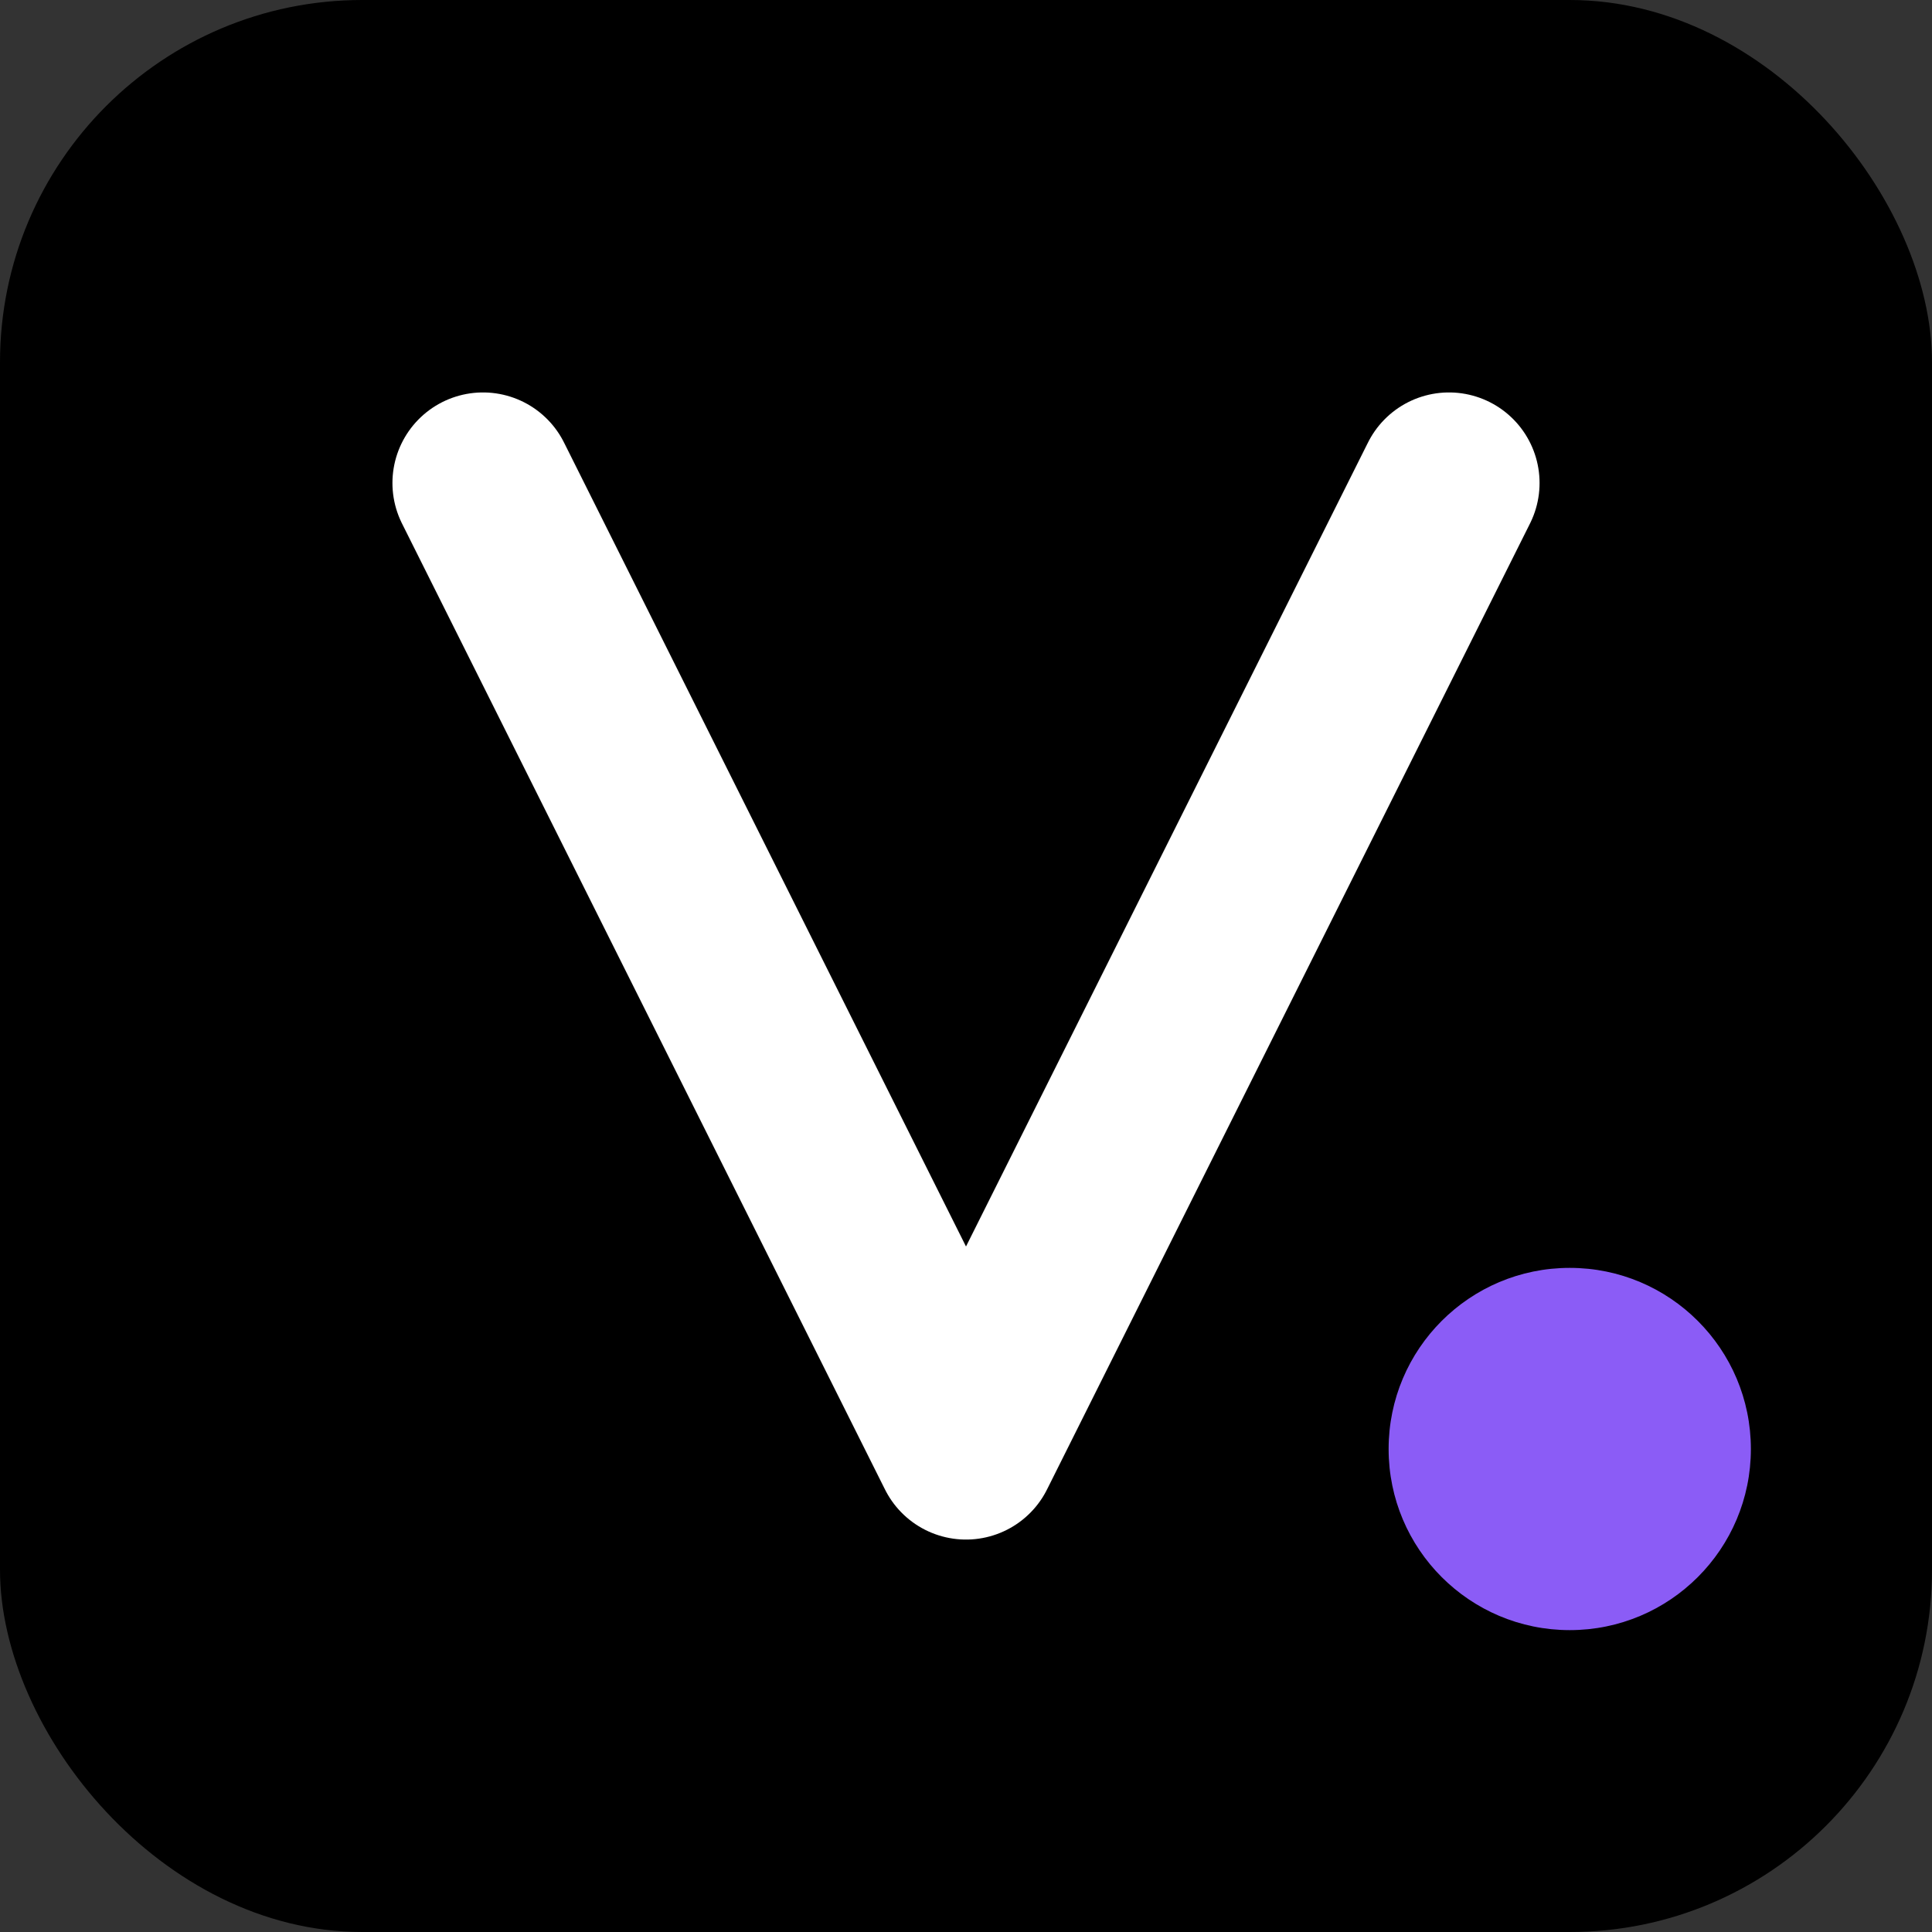
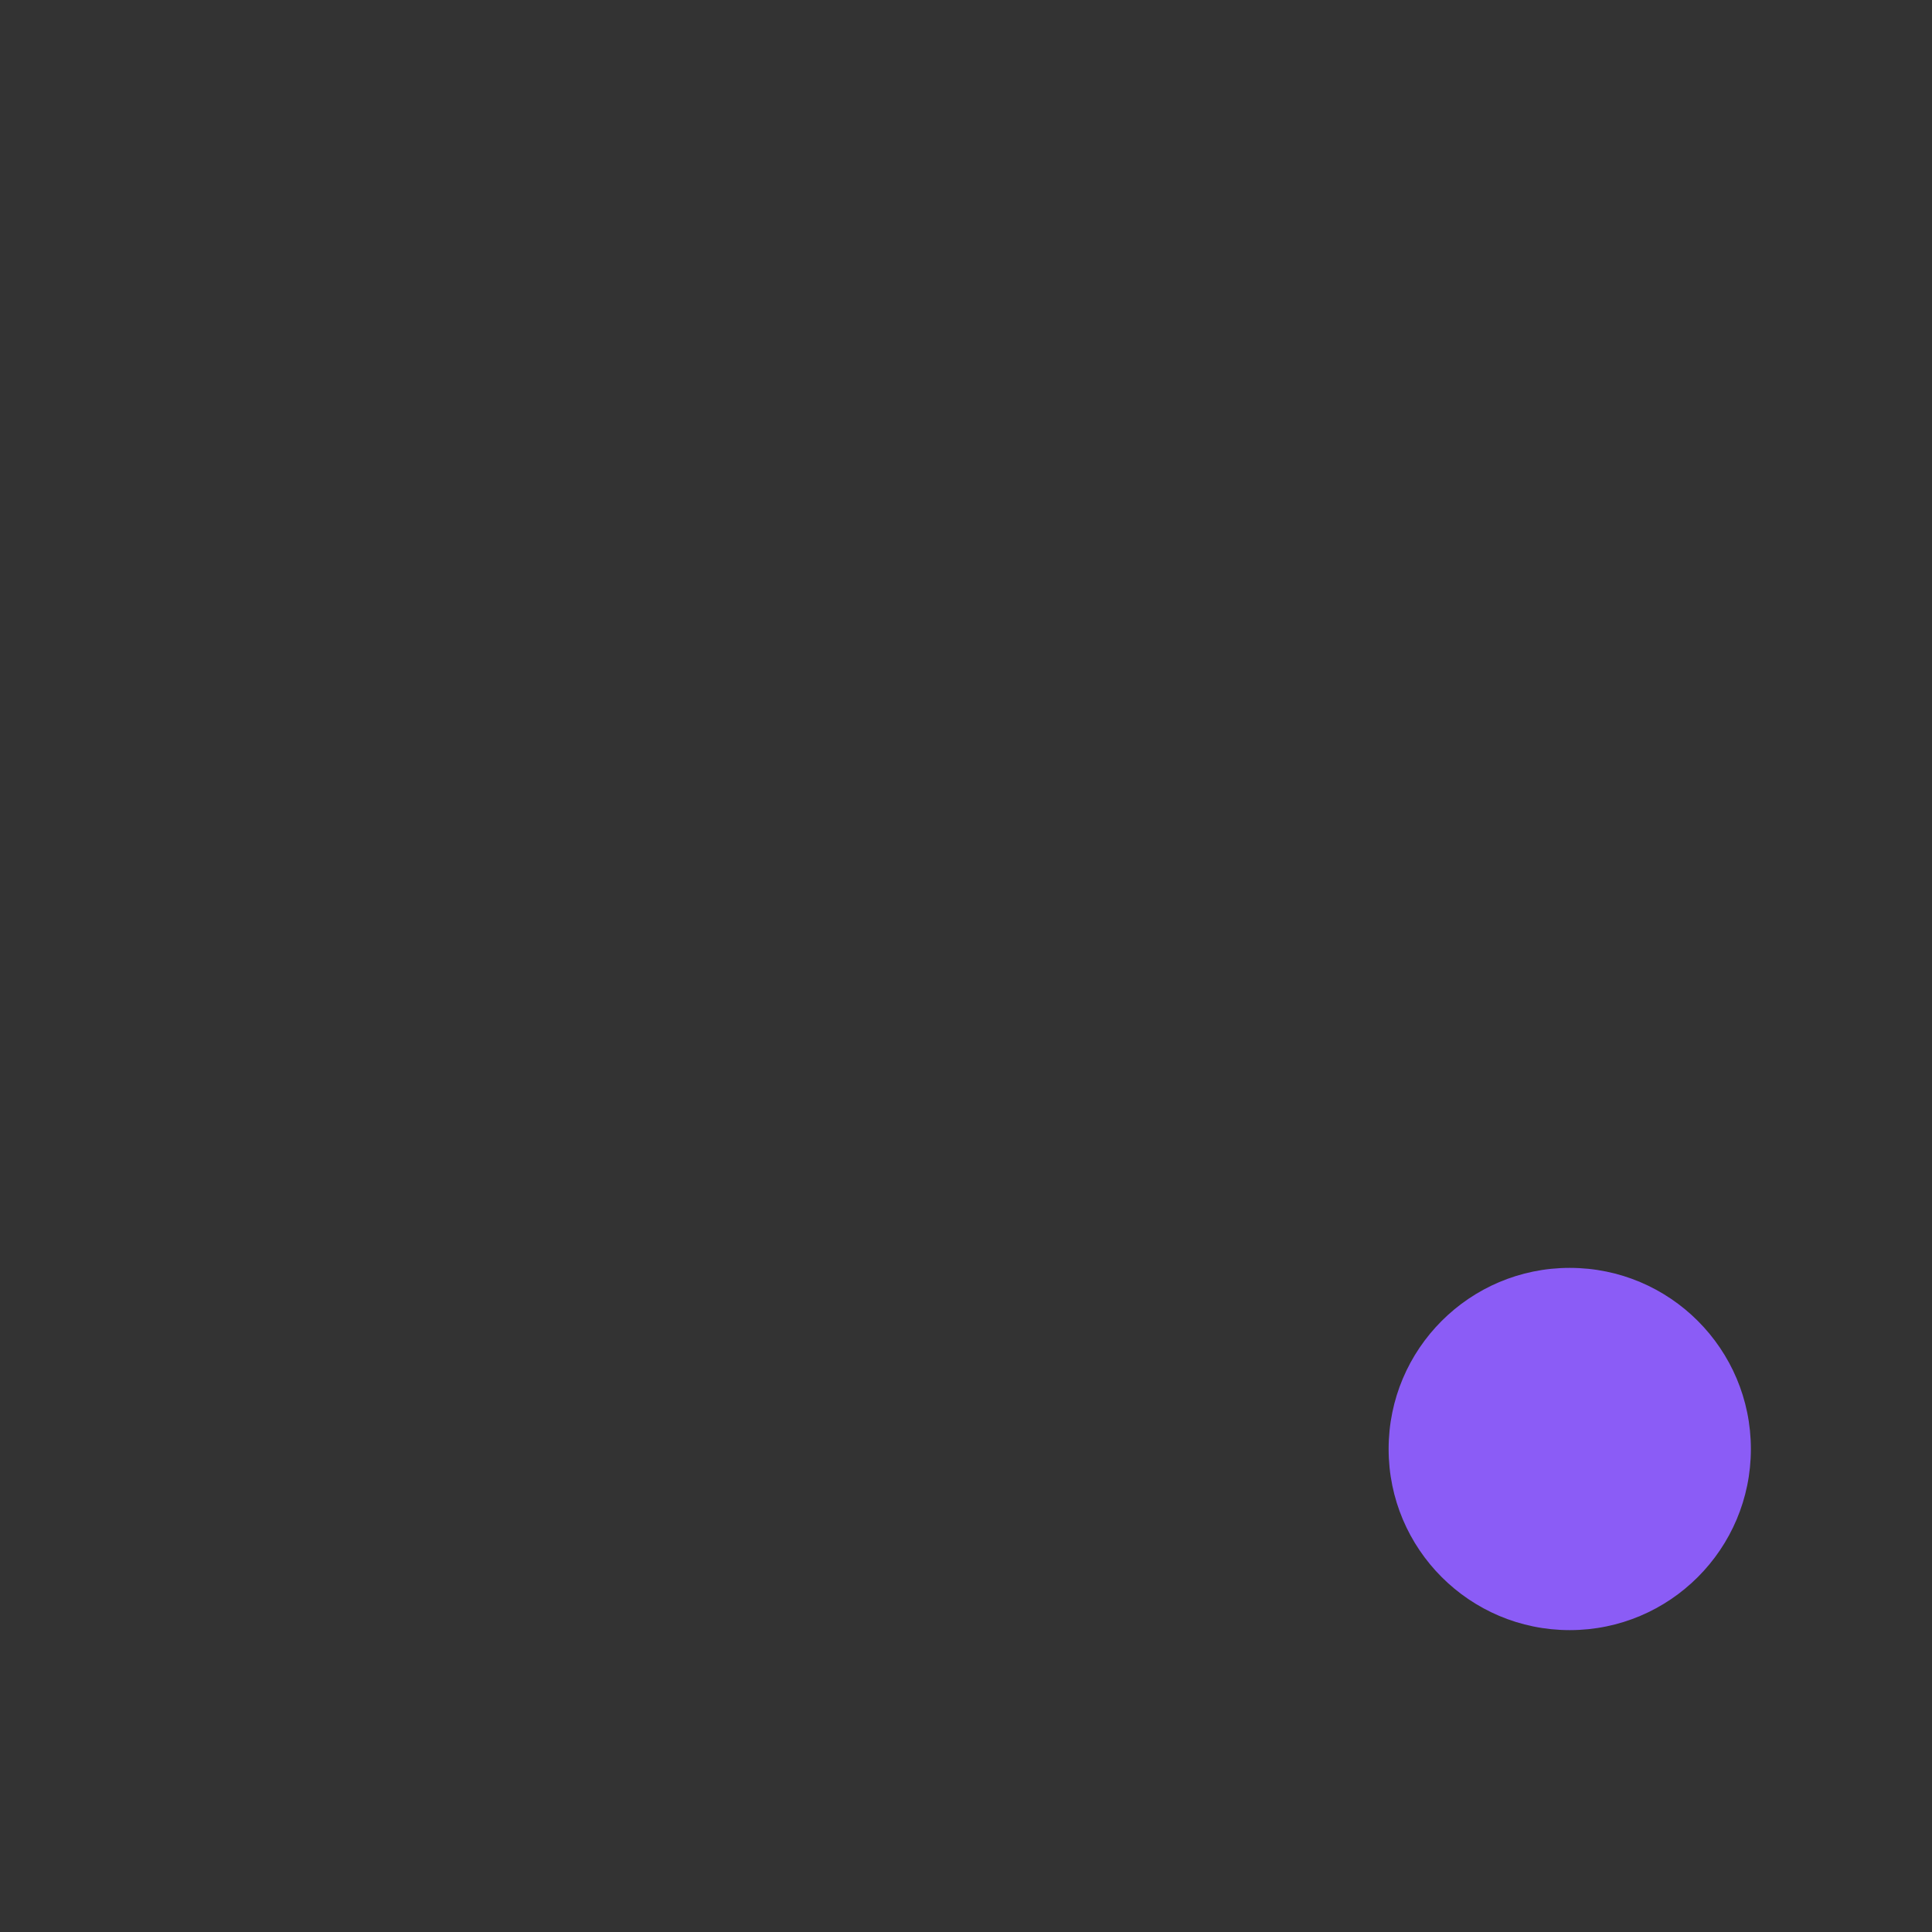
<svg xmlns="http://www.w3.org/2000/svg" viewBox="0 0 32 32">
  <rect x="0" y="0" width="32" height="32" fill="#333333" stroke="none" />
-   <rect width="32" height="32" rx="6" fill="#000000" />
-   <path d="M8 8L16 24L24 8" stroke="#FFFFFF" stroke-width="3" stroke-linecap="round" stroke-linejoin="round" />
  <circle cx="26" cy="24" r="3" fill="#8B5CF6" />
</svg>